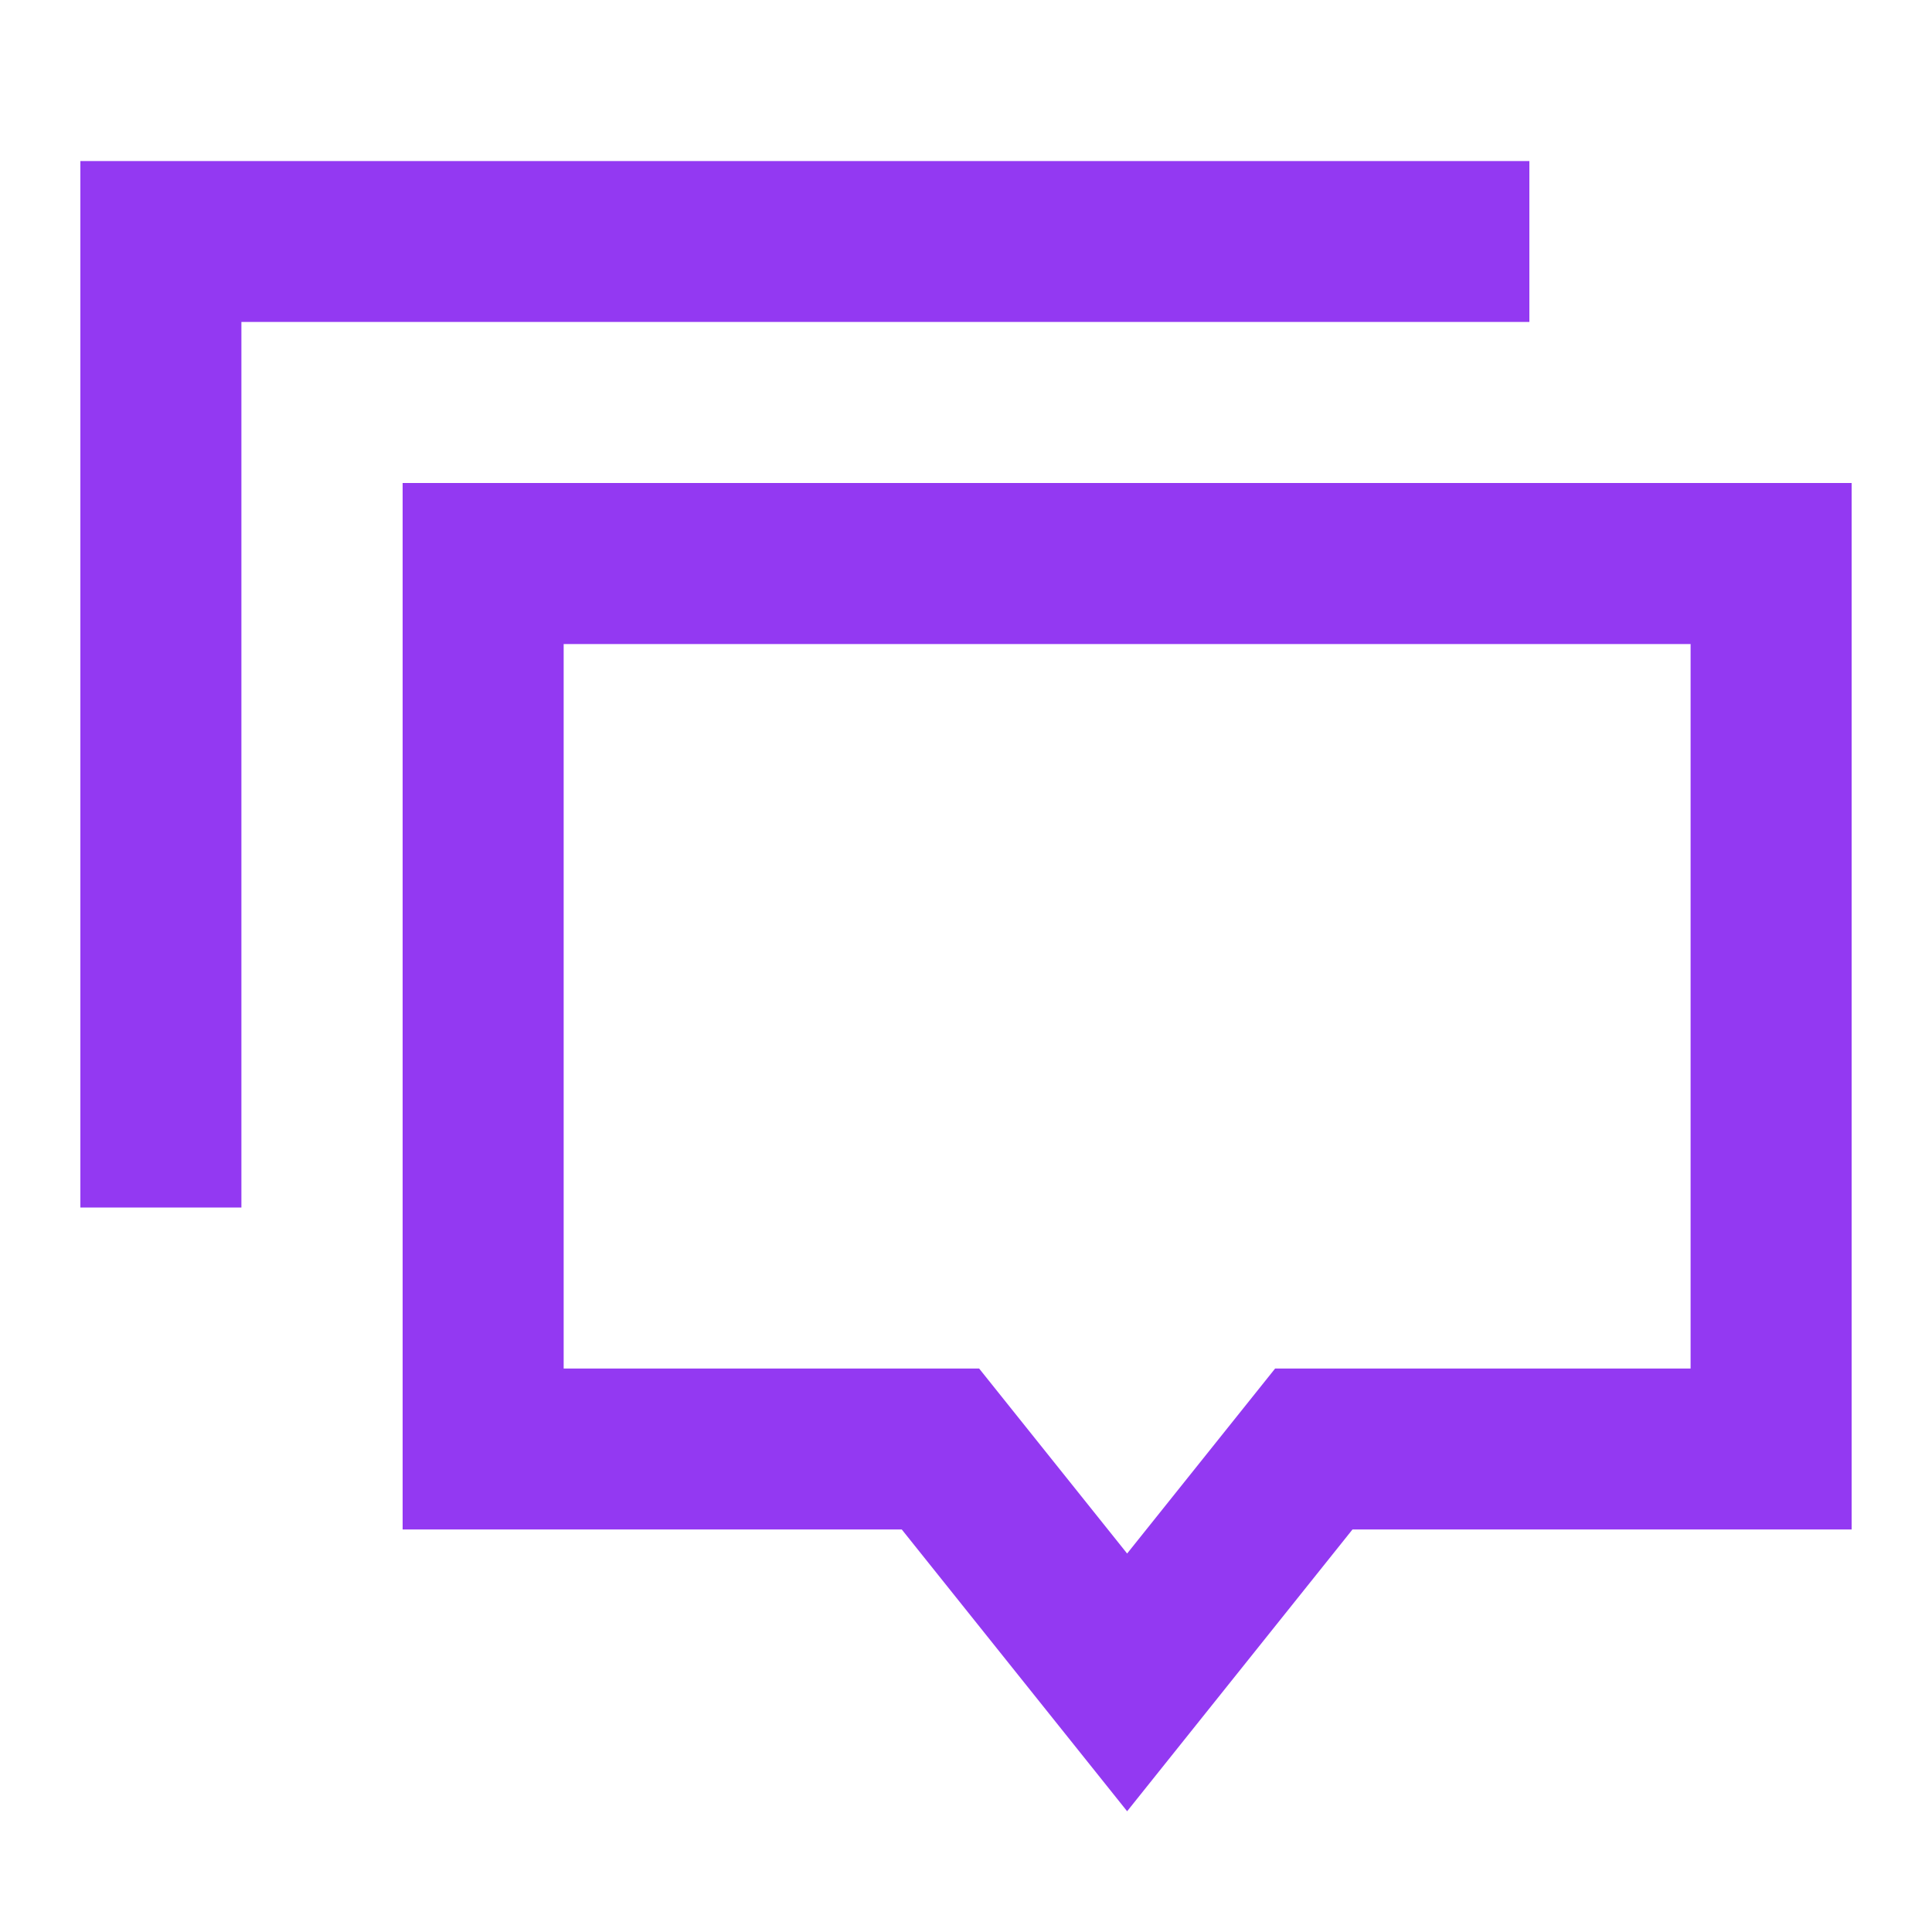
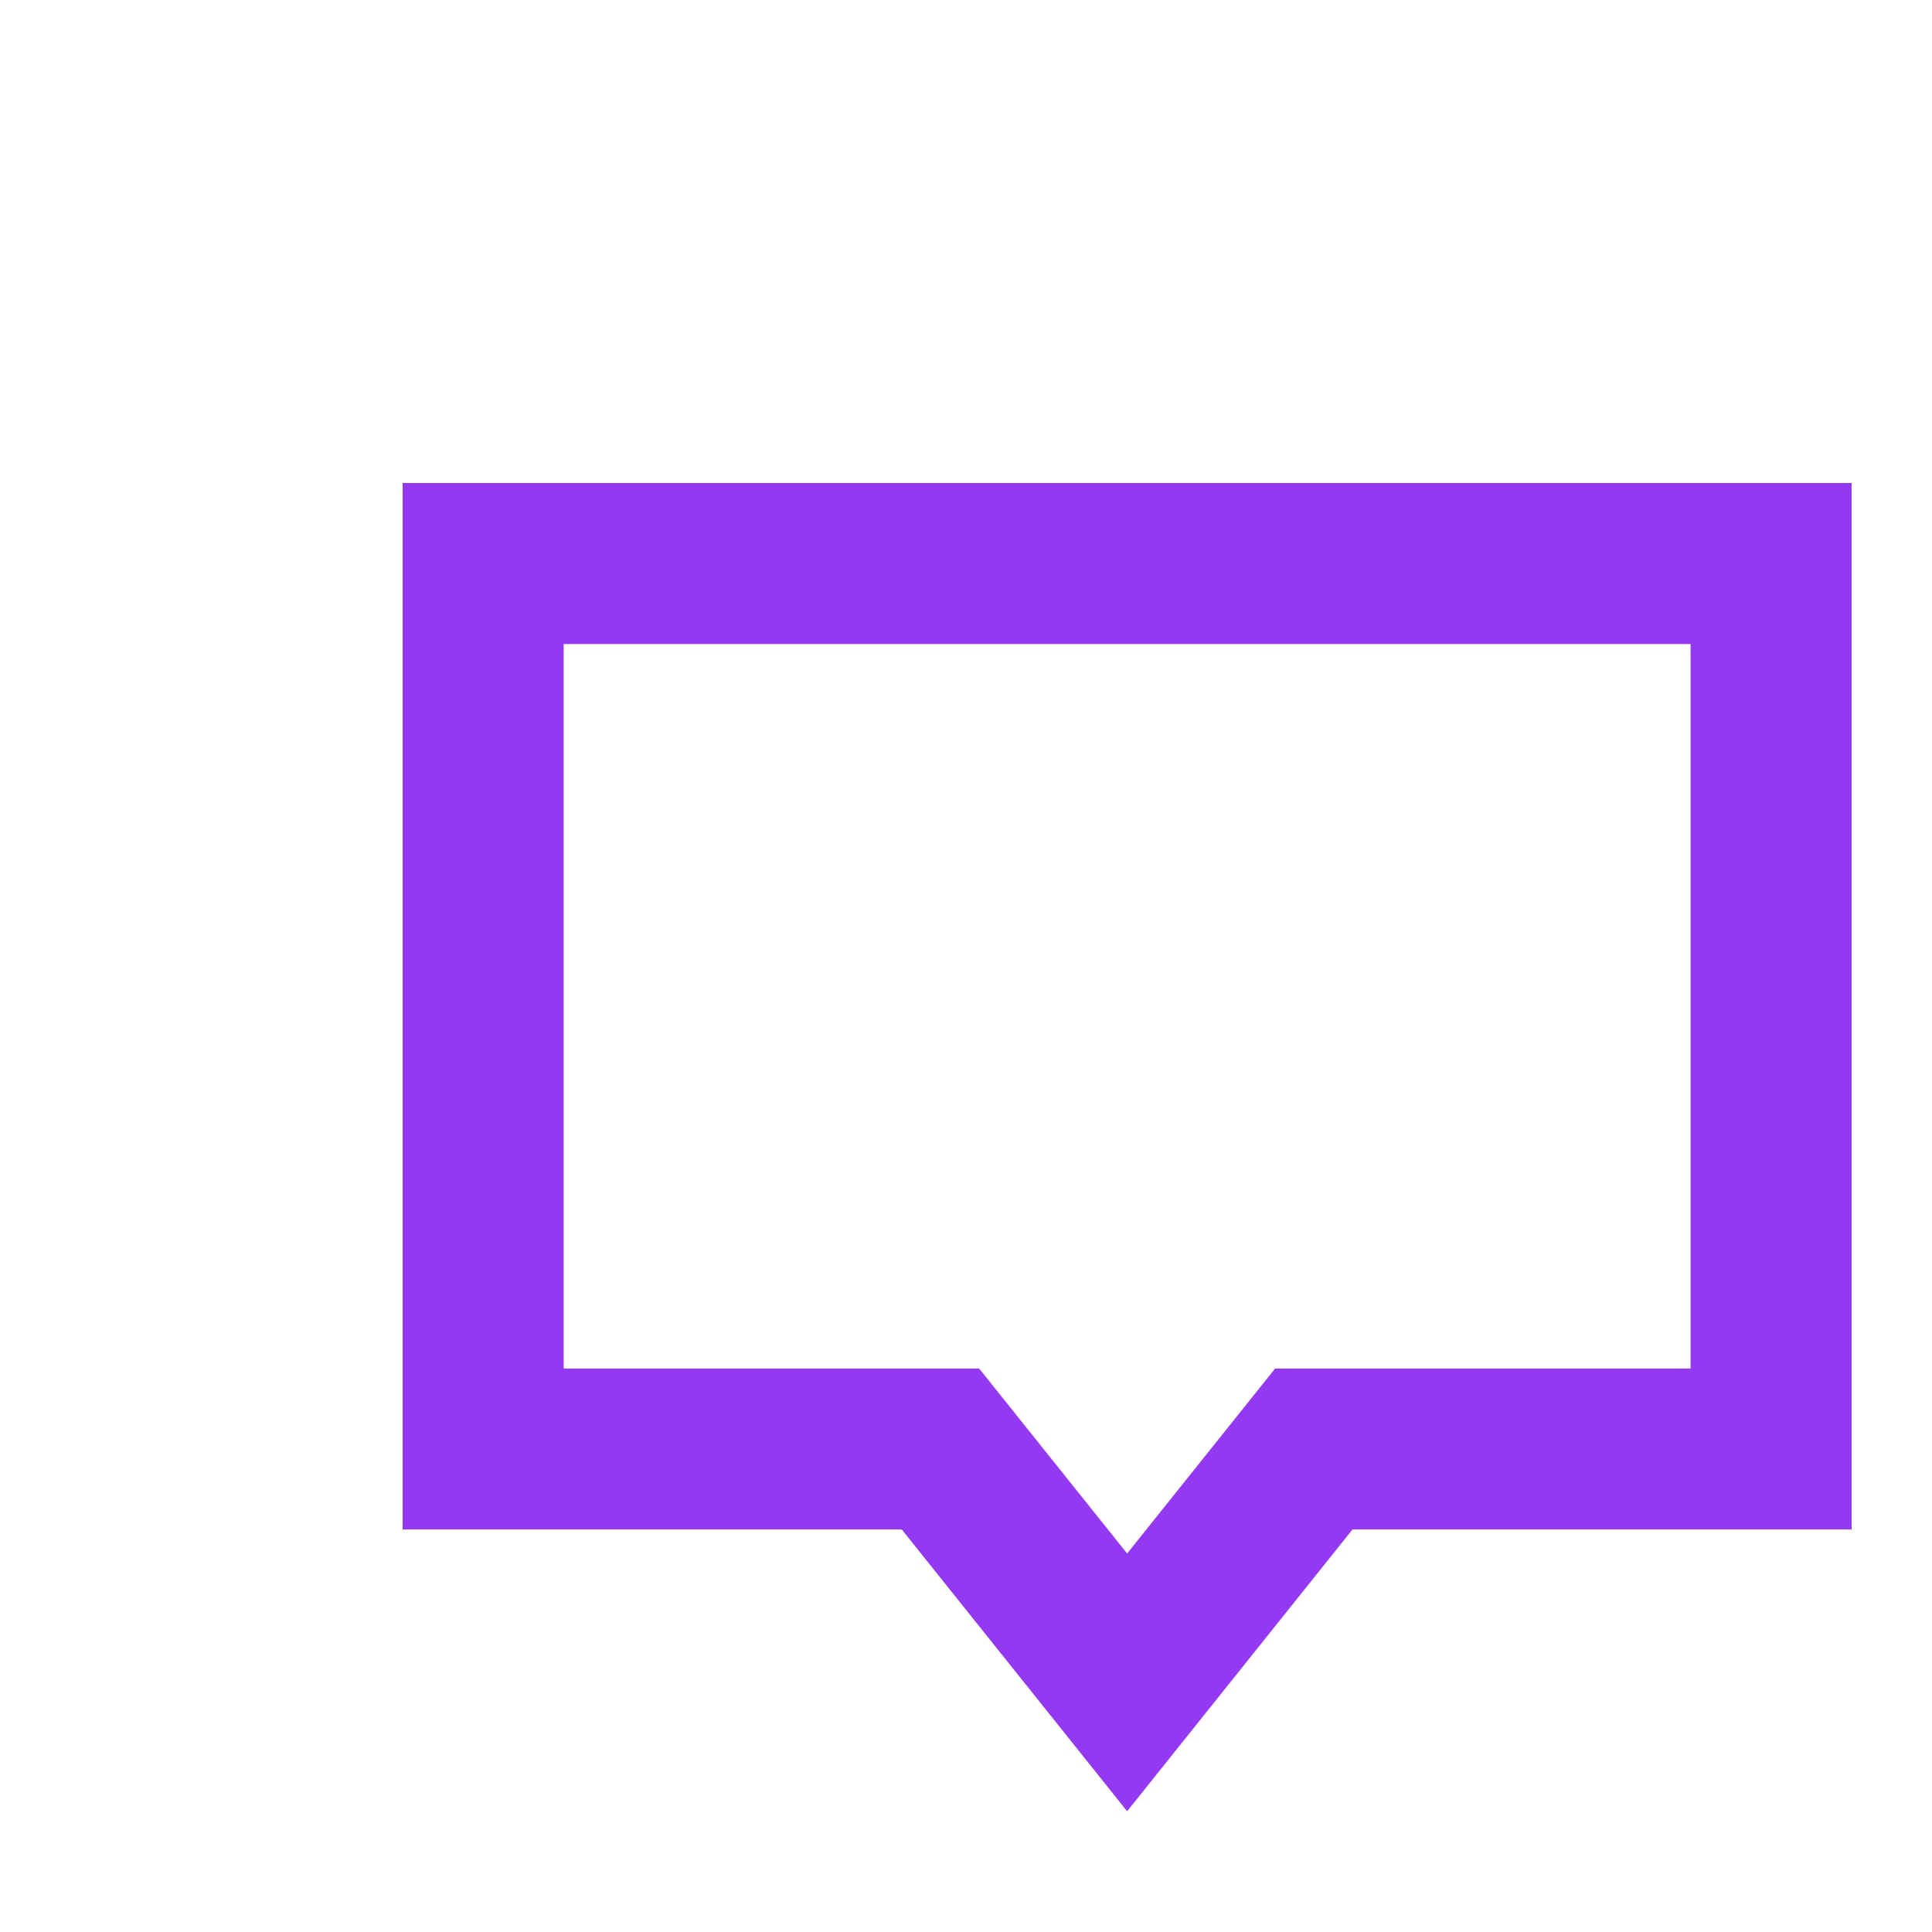
<svg xmlns="http://www.w3.org/2000/svg" width="20" height="20" viewBox="0 0 20 20" fill="none">
  <path d="M11.668 18.75L9.335 15.833H5.001C4.78 15.833 4.168 15.833 4.168 15.833C4.168 15.833 4.168 15.221 4.168 15V5.833C4.168 5.612 4.168 5.417 4.168 5C4.585 5 4.78 5 5.001 5H18.335C18.556 5 18.751 5 19.168 5C19.168 5.417 19.168 5.612 19.168 5.833V15C19.168 15.221 19.168 15.833 19.168 15.833C18.751 15.833 18.556 15.833 18.335 15.833H14.001L11.668 18.75ZM13.2 14.167H17.501V6.667H5.835V14.167H10.136L11.668 16.082L13.2 14.167Z" fill="#9339F2" />
-   <path d="M1.665 1.667H15.832V3.333H2.499V12.5H0.832V2.5C0.832 2.279 0.832 1.667 0.832 1.667C1.249 1.667 1.444 1.667 1.665 1.667Z" fill="#9339F2" />
</svg>